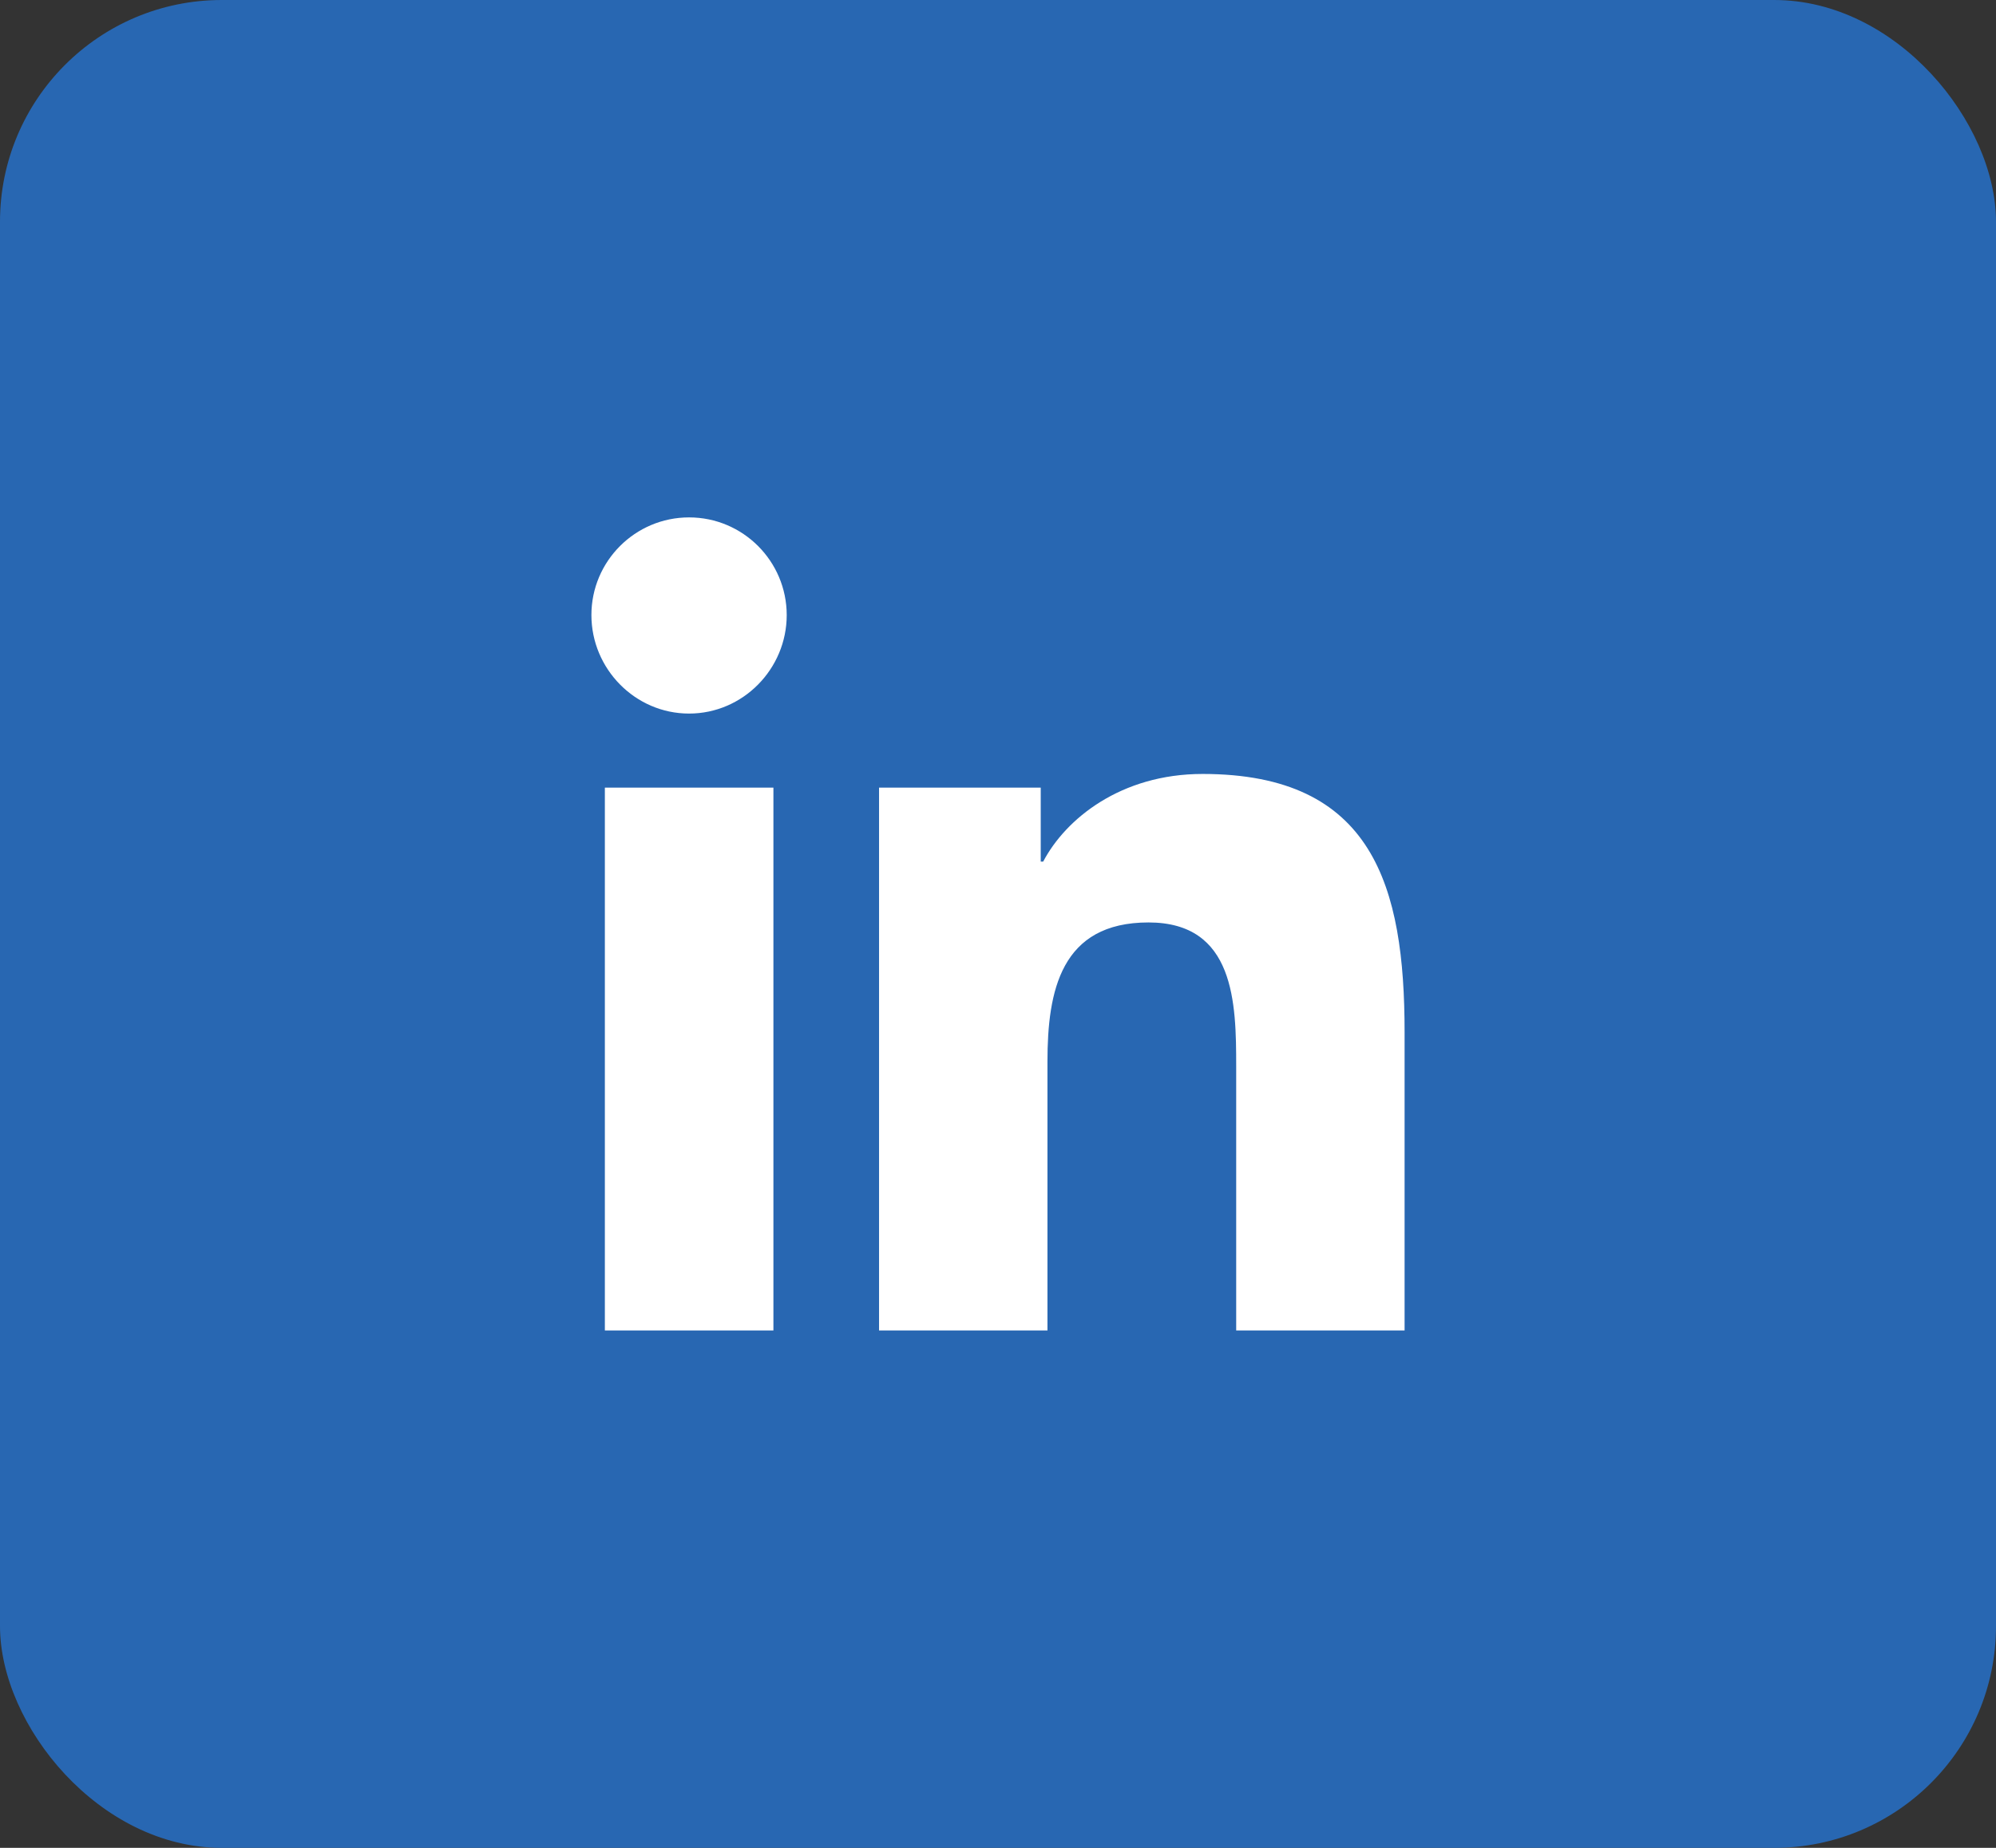
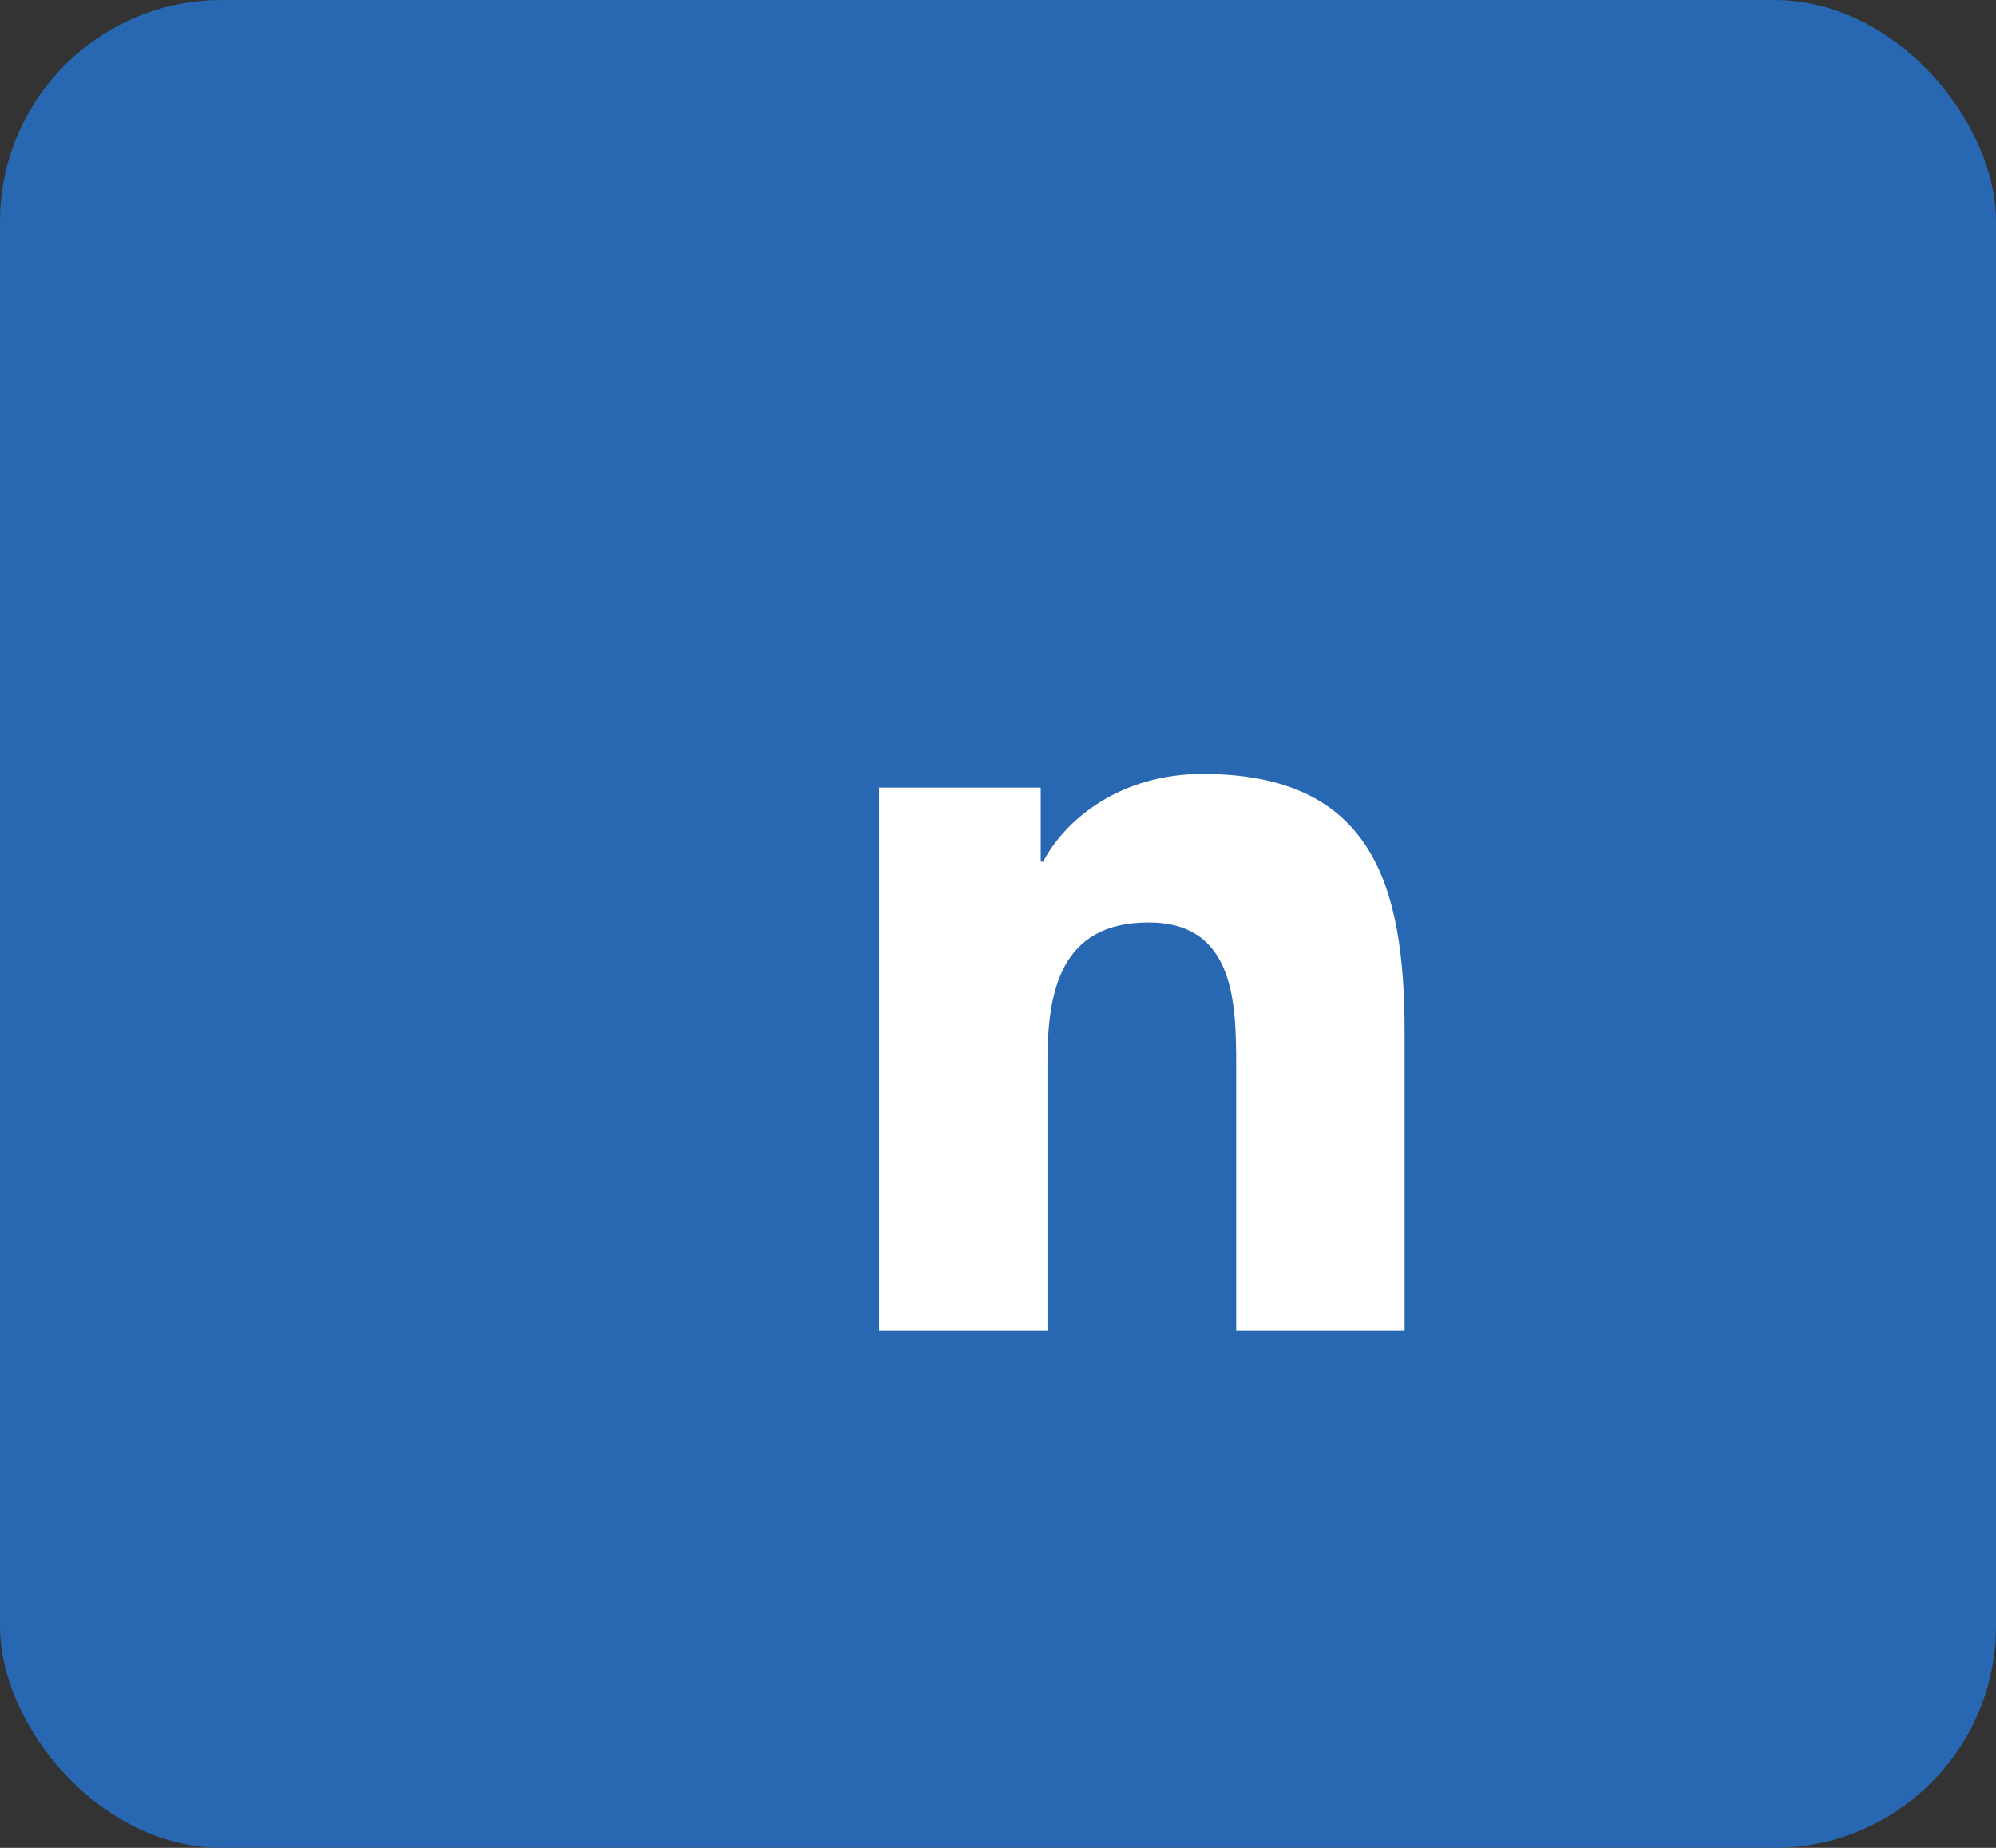
<svg xmlns="http://www.w3.org/2000/svg" width="27" height="25" viewBox="0 0 27 25" fill="none">
  <rect x="0" y="0" width="27" height="25" fill="#333333" stroke="none" />
  <rect width="27" height="25" rx="3" fill="#2867B2" />
  <path d="M18.997 18V18H19V13.965C19 11.992 18.575 10.471 16.268 10.471C15.159 10.471 14.414 11.08 14.111 11.657H14.078V10.656H11.891V18H14.169V14.363C14.169 13.406 14.35 12.48 15.536 12.48C16.704 12.48 16.722 13.572 16.722 14.425V18H18.997Z" fill="white" />
-   <path d="M8.182 10.656H10.462V18H8.182V10.656Z" fill="white" />
-   <path d="M9.321 7C8.592 7 8 7.592 8 8.321C8 9.05 8.592 9.654 9.321 9.654C10.05 9.654 10.642 9.05 10.642 8.321C10.641 7.592 10.05 7 9.321 7V7Z" fill="white" />
+   <path d="M8.182 10.656H10.462V18V10.656Z" fill="white" />
</svg>